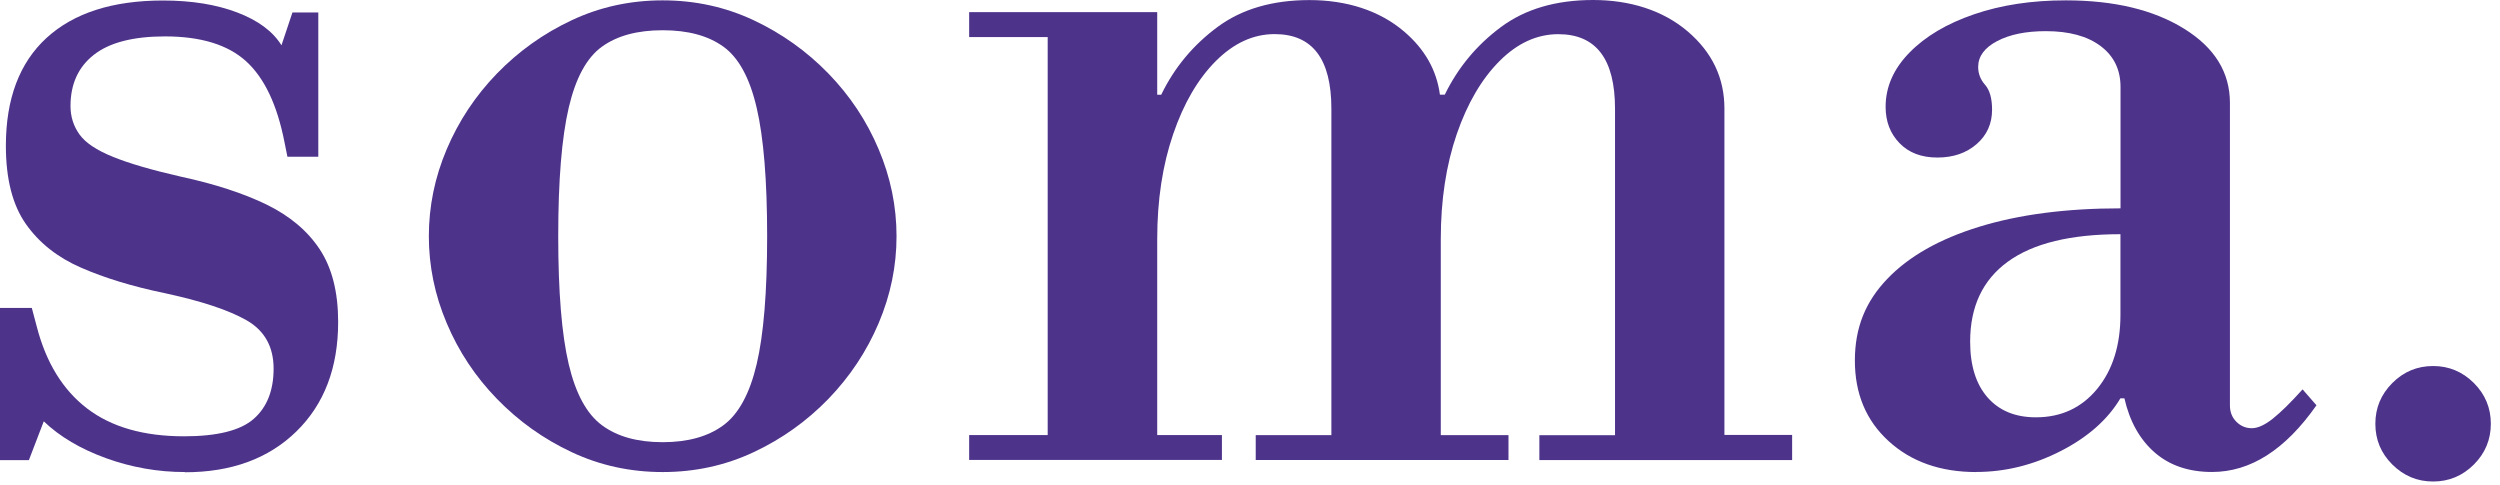
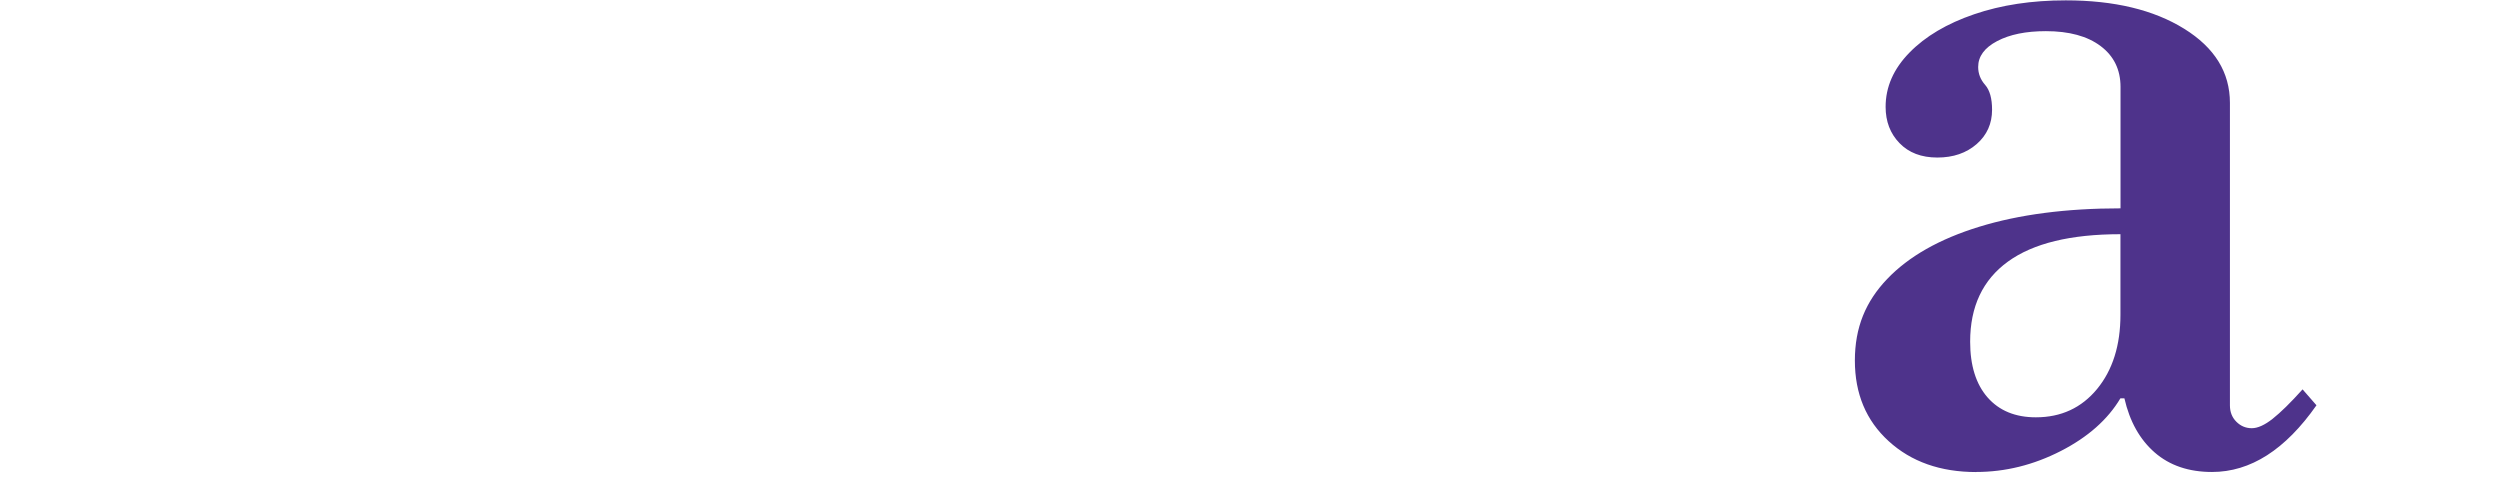
<svg xmlns="http://www.w3.org/2000/svg" width="134" height="26" viewBox="0 0 134 26" fill="none">
-   <path d="M9.919 25.302C8.46 25.302 7.046 25.052 5.679 24.557C4.308 24.058 3.199 23.401 2.346 22.583L1.548 24.664H0V16.504H1.705L1.974 17.518C2.473 19.438 3.368 20.897 4.666 21.892C5.964 22.886 7.695 23.386 9.865 23.386C11.643 23.386 12.887 23.075 13.597 22.453C14.308 21.83 14.665 20.932 14.665 19.761C14.665 18.589 14.185 17.725 13.225 17.172C12.265 16.623 10.79 16.132 8.797 15.706C7.092 15.352 5.606 14.899 4.343 14.346C3.08 13.797 2.093 13.014 1.382 12C0.672 10.986 0.315 9.592 0.315 7.814C0.315 5.291 1.044 3.36 2.5 2.027C3.959 0.695 6.036 0.027 8.74 0.027C10.268 0.027 11.593 0.242 12.714 0.668C13.835 1.094 14.627 1.682 15.087 2.427L15.675 0.668H17.061V8.402H15.406L15.245 7.603C14.853 5.614 14.17 4.174 13.19 3.283C12.211 2.396 10.764 1.951 8.844 1.951C7.139 1.951 5.864 2.281 5.03 2.938C4.193 3.594 3.779 4.512 3.779 5.683C3.779 6.251 3.94 6.758 4.259 7.204C4.577 7.649 5.172 8.049 6.044 8.402C6.916 8.759 8.133 9.112 9.696 9.469C11.508 9.861 13.037 10.357 14.285 10.963C15.529 11.57 16.481 12.369 17.138 13.363C17.795 14.358 18.125 15.656 18.125 17.257C18.125 19.711 17.38 21.665 15.886 23.125C14.392 24.584 12.399 25.313 9.911 25.313L9.919 25.302Z" fill="#4E338B" />
-   <path d="M35.52 25.302C33.777 25.302 32.152 24.945 30.639 24.234C29.126 23.524 27.794 22.572 26.638 21.381C25.482 20.191 24.584 18.839 23.946 17.326C23.305 15.817 22.986 14.258 22.986 12.661C22.986 11.063 23.305 9.504 23.946 7.995C24.587 6.486 25.482 5.134 26.638 3.94C27.794 2.75 29.126 1.797 30.639 1.087C32.148 0.376 33.777 0.019 35.52 0.019C37.263 0.019 38.888 0.376 40.401 1.087C41.91 1.797 43.246 2.75 44.402 3.94C45.558 5.13 46.456 6.482 47.094 7.995C47.735 9.508 48.054 11.063 48.054 12.661C48.054 14.258 47.735 15.817 47.094 17.326C46.452 18.839 45.554 20.187 44.402 21.381C43.246 22.572 41.914 23.524 40.401 24.234C38.888 24.945 37.263 25.302 35.52 25.302ZM35.52 23.701C36.872 23.701 37.955 23.397 38.772 22.794C39.59 22.192 40.186 21.097 40.558 19.515C40.931 17.933 41.119 15.648 41.119 12.661C41.119 9.673 40.931 7.381 40.558 5.779C40.186 4.178 39.59 3.087 38.772 2.5C37.955 1.912 36.872 1.621 35.52 1.621C34.168 1.621 33.085 1.912 32.267 2.5C31.45 3.087 30.854 4.182 30.482 5.779C30.109 7.381 29.921 9.673 29.921 12.661C29.921 15.648 30.109 17.933 30.482 19.515C30.854 21.097 31.45 22.192 32.267 22.794C33.085 23.401 34.168 23.701 35.52 23.701Z" fill="#4E338B" />
-   <path d="M96.058 23.328V24.66H82.51V23.328H86.565V5.833C86.565 3.164 85.551 1.832 83.524 1.832C82.383 1.832 81.335 2.312 80.379 3.268C79.419 4.228 78.651 5.537 78.082 7.188C77.514 8.844 77.226 10.717 77.226 12.818V23.324H80.855V24.657H67.307V23.324H71.362V5.829C71.362 3.16 70.349 1.828 68.321 1.828C67.181 1.828 66.136 2.308 65.176 3.264C64.216 4.224 63.448 5.533 62.884 7.185C62.315 8.84 62.027 10.714 62.027 12.814V23.32H65.495V24.653H51.947V23.32H56.156V1.985H51.947V0.649H62.027V5.076H62.242C62.949 3.617 63.955 2.412 65.257 1.448C66.551 0.488 68.198 0.004 70.187 0.004C72.177 0.004 73.939 0.564 75.256 1.686C76.37 2.634 77.003 3.759 77.18 5.073H77.441C78.152 3.613 79.158 2.408 80.459 1.444C81.754 0.484 83.401 0 85.39 0C87.379 0 89.142 0.561 90.459 1.682C91.772 2.803 92.429 4.178 92.429 5.818V23.313H96.058V23.328Z" fill="#4E338B" />
  <path d="M105.926 25.302C104.006 25.302 102.44 24.749 101.234 23.647C100.024 22.545 99.421 21.105 99.421 19.327C99.421 17.549 99.998 16.163 101.153 14.953C102.309 13.743 103.953 12.81 106.088 12.154C108.223 11.497 110.746 11.167 113.66 11.167V4.658C113.66 3.733 113.303 3.003 112.593 2.469C111.882 1.935 110.903 1.67 109.659 1.67C108.591 1.67 107.72 1.847 107.044 2.204C106.368 2.561 106.03 3.022 106.03 3.59C106.03 3.948 106.153 4.266 106.403 4.55C106.652 4.835 106.775 5.28 106.775 5.883C106.775 6.628 106.499 7.242 105.95 7.722C105.397 8.202 104.698 8.444 103.841 8.444C102.985 8.444 102.313 8.187 101.814 7.672C101.315 7.158 101.069 6.509 101.069 5.726C101.069 4.658 101.495 3.69 102.348 2.819C103.2 1.947 104.356 1.263 105.815 0.764C107.274 0.265 108.91 0.019 110.723 0.019C113.318 0.019 115.434 0.526 117.07 1.54C118.706 2.554 119.524 3.878 119.524 5.514V21.727C119.524 22.084 119.639 22.376 119.87 22.606C120.1 22.837 120.376 22.952 120.695 22.952C121.014 22.952 121.39 22.783 121.816 22.445C122.243 22.107 122.776 21.585 123.418 20.87L124.163 21.723C122.492 24.108 120.626 25.298 118.564 25.298C117.32 25.298 116.298 24.952 115.496 24.257C114.697 23.562 114.152 22.595 113.868 21.351H113.653C112.977 22.487 111.909 23.432 110.454 24.177C108.995 24.922 107.486 25.298 105.919 25.298L105.926 25.302ZM109.125 22.368C110.477 22.368 111.571 21.861 112.405 20.848C113.238 19.834 113.656 18.509 113.656 16.873V12.553C110.988 12.553 108.979 13.041 107.628 14.02C106.276 14.999 105.6 16.428 105.6 18.313C105.6 19.592 105.911 20.59 106.533 21.301C107.155 22.011 108.019 22.368 109.121 22.368H109.125Z" fill="#4E338B" />
-   <path d="M130.414 25.809C129.565 25.809 128.84 25.505 128.229 24.899C127.618 24.292 127.319 23.562 127.319 22.714C127.319 21.865 127.622 21.139 128.229 20.529C128.836 19.922 129.565 19.619 130.414 19.619C131.263 19.619 131.988 19.922 132.599 20.529C133.206 21.136 133.509 21.865 133.509 22.714C133.509 23.562 133.206 24.292 132.599 24.899C131.992 25.505 131.263 25.809 130.414 25.809Z" fill="#4E338B" />
</svg>